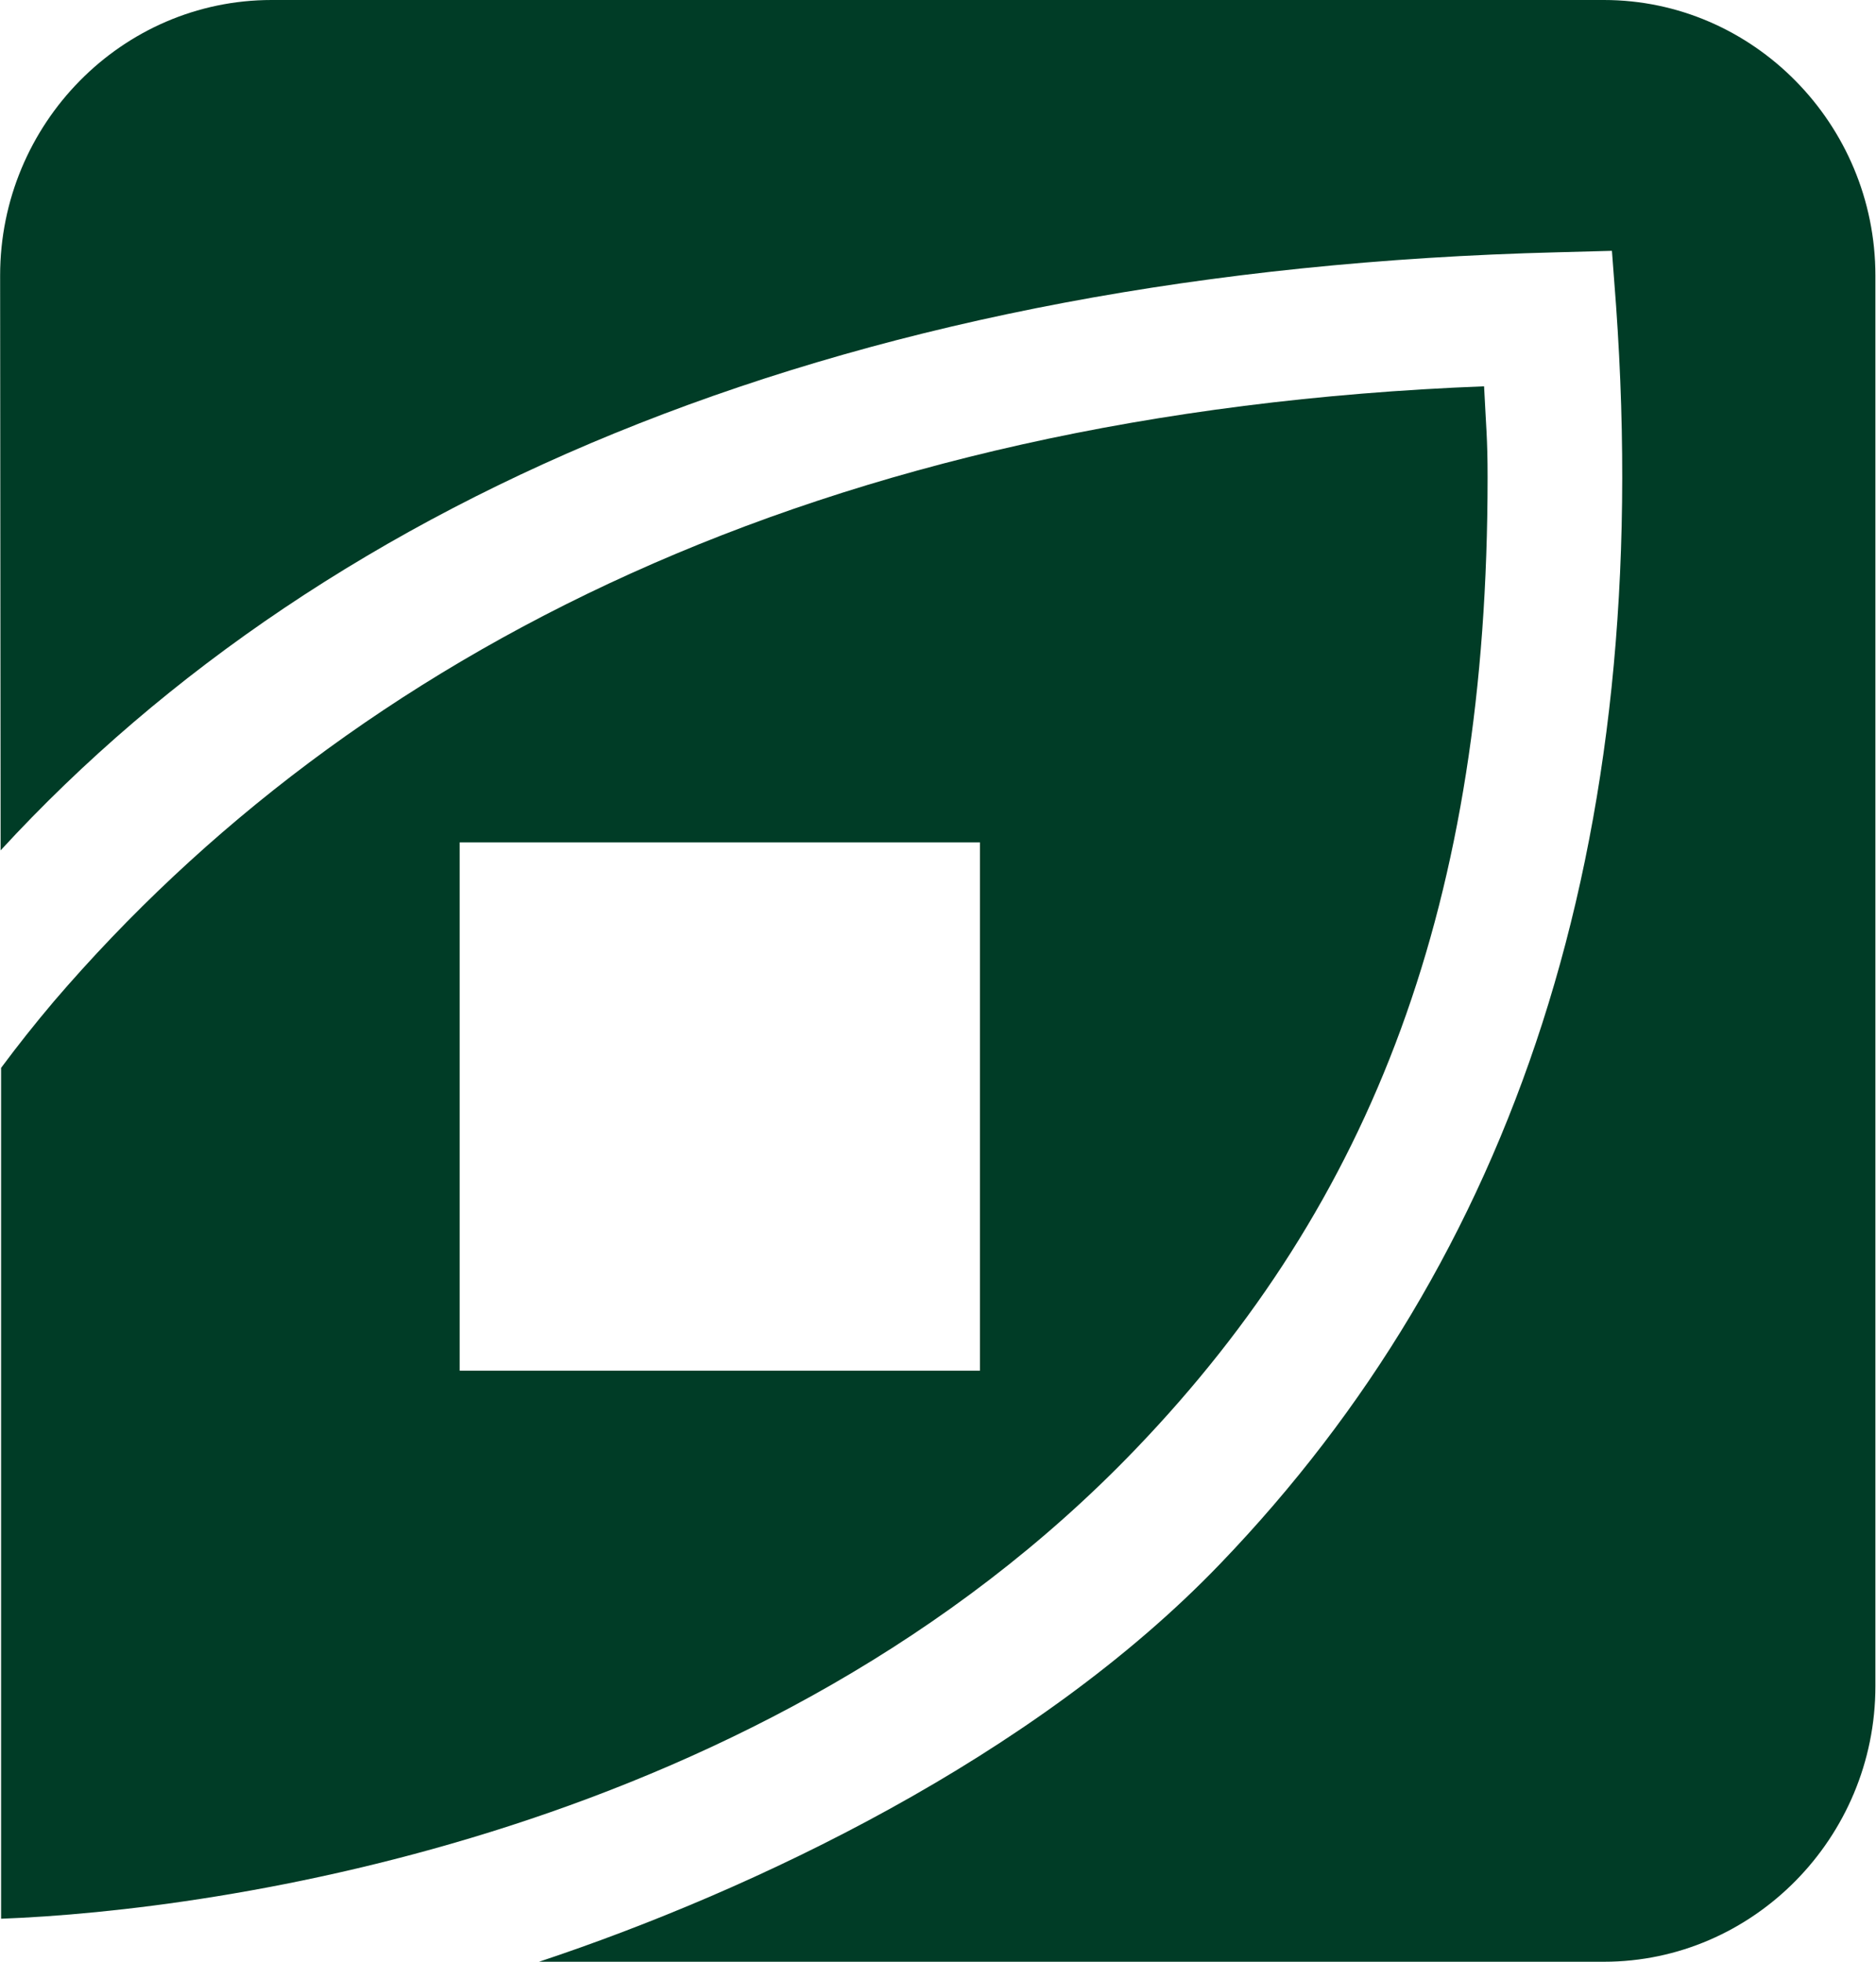
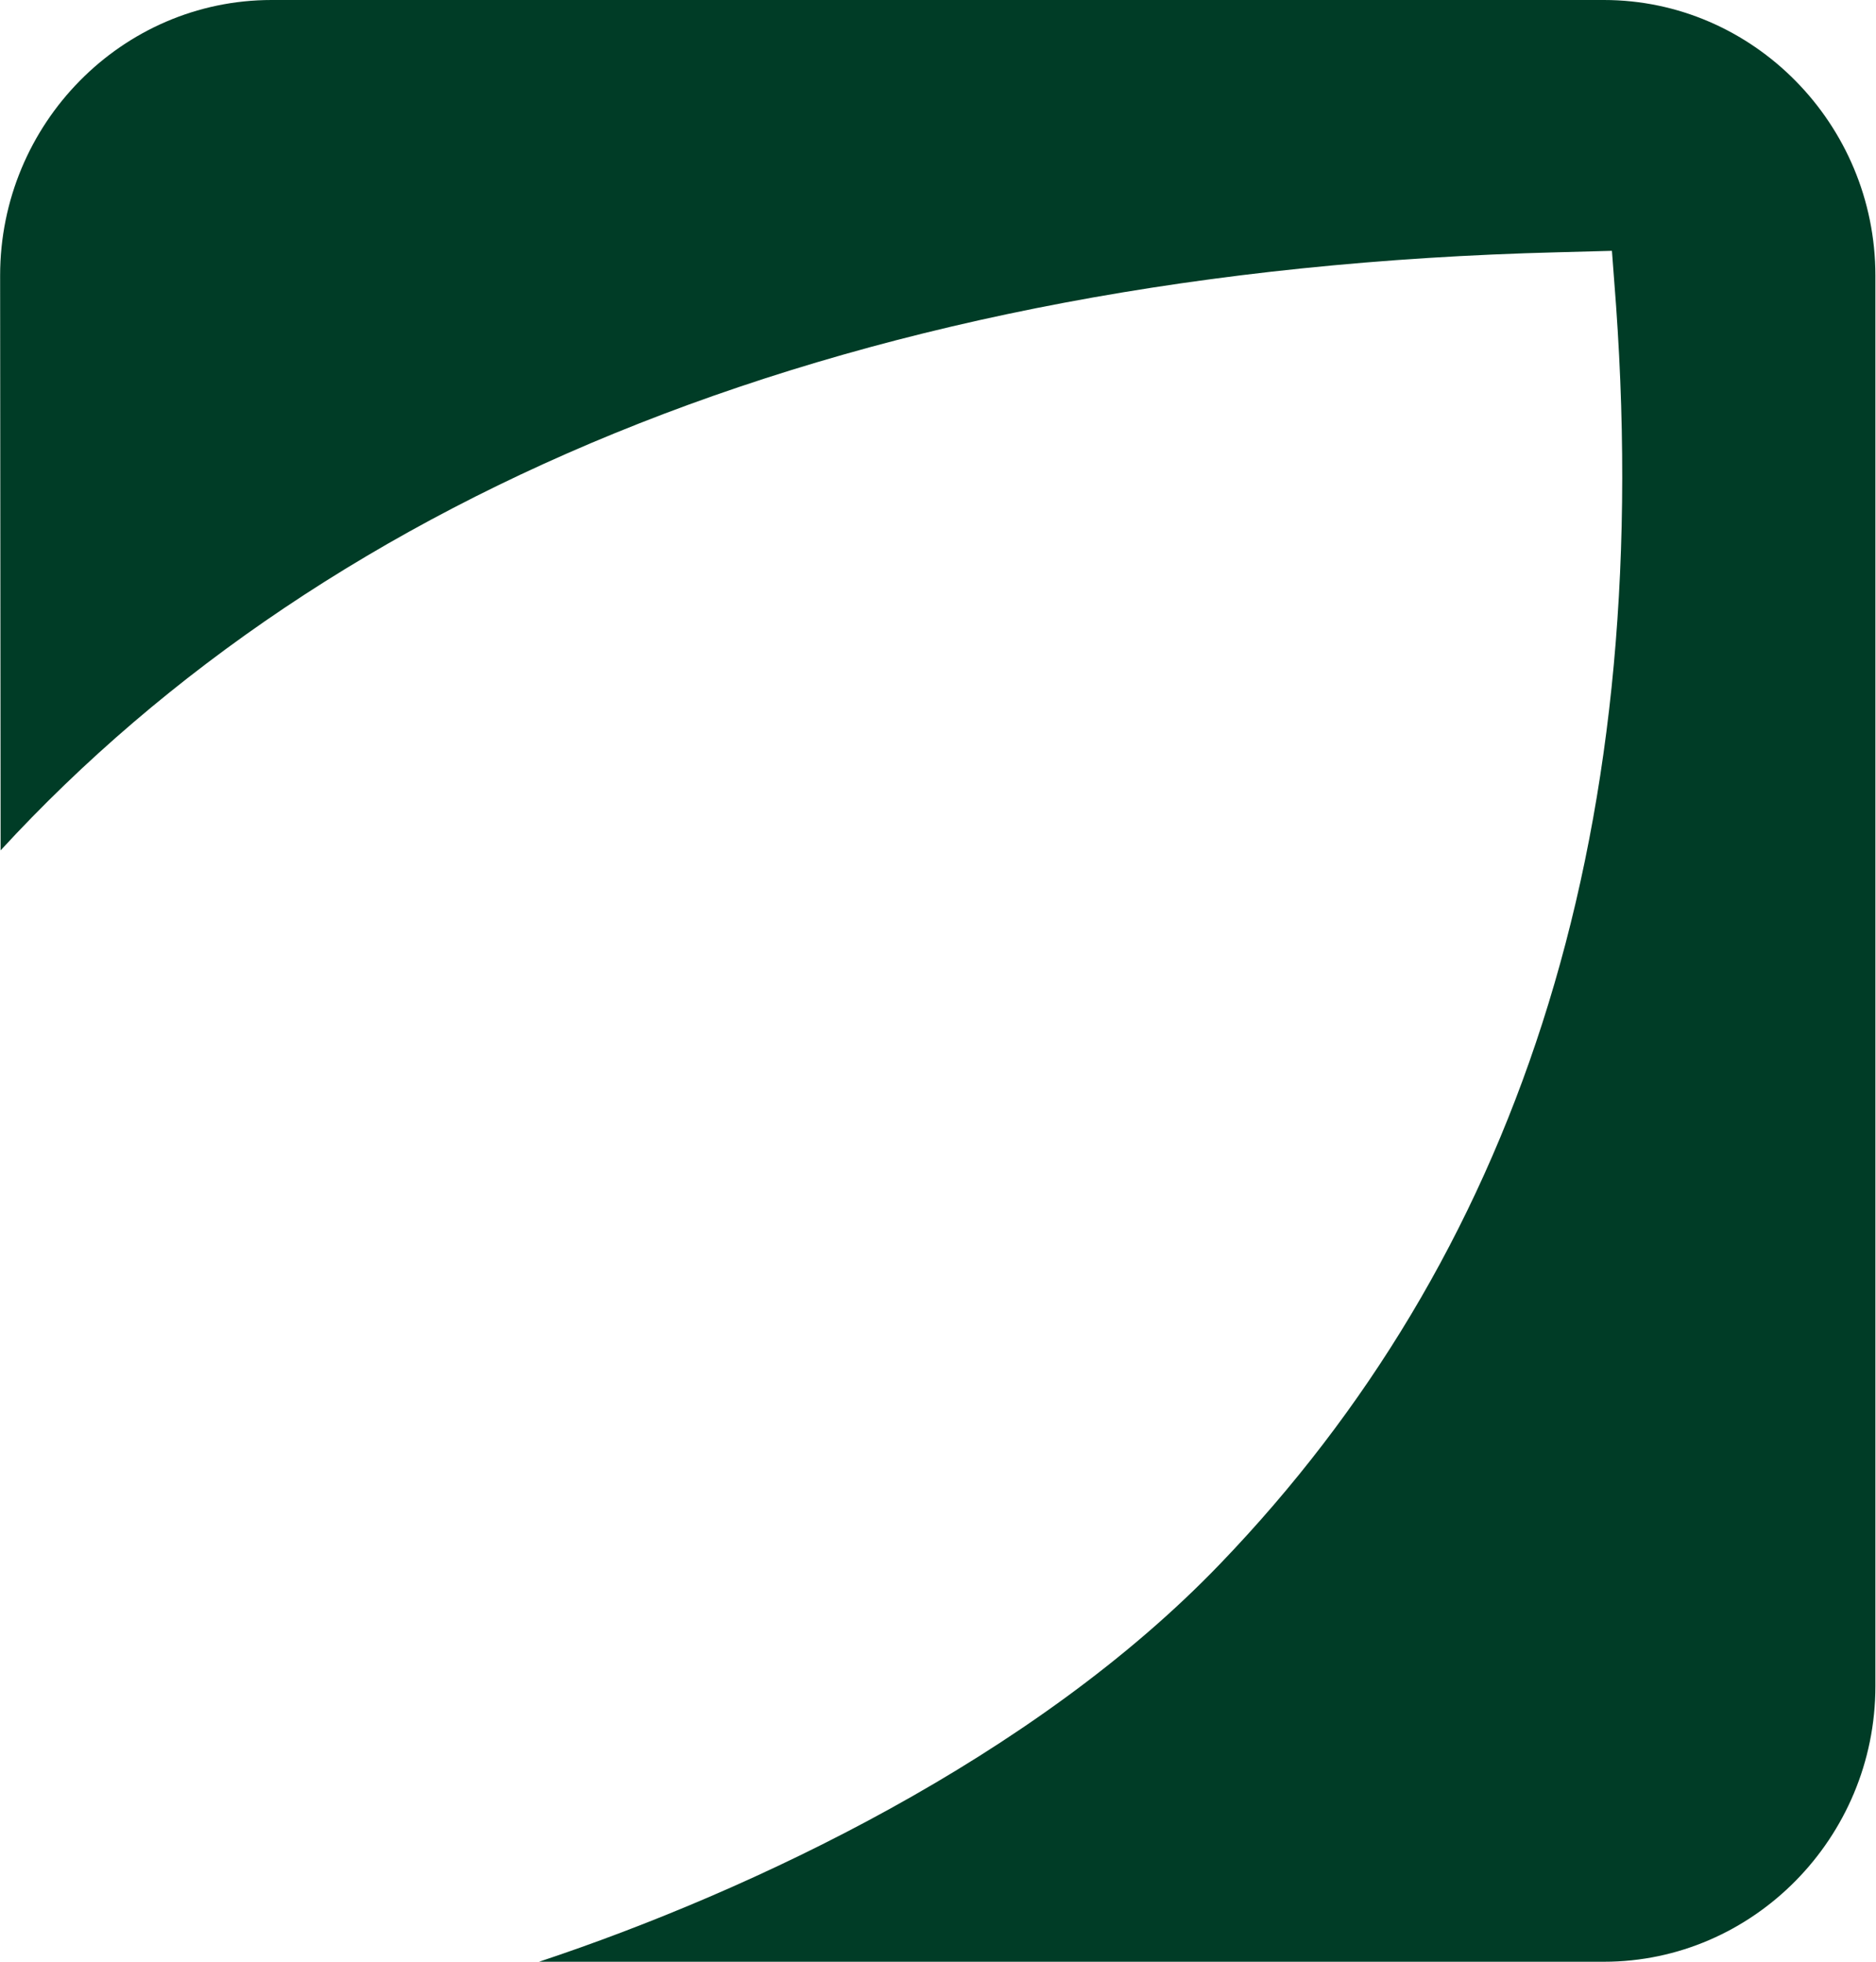
<svg xmlns="http://www.w3.org/2000/svg" version="1.2" viewBox="0 0 1548 1619" width="1548" height="1619">
  <title>ENTRA</title>
  <style>
		.s0 { fill: #003c26 } 
	</style>
  <g>
    <path class="s0" d="m1323.5 0h-1099.4c-123.5 0-224 102.2-224 227.4l0.4 474.4c272.4-296.2 704.7-479 1285-493.6l44.6-1.2 3.4 45c31.7 446.5-85.1 787-326.3 1038.2-153.5 160.2-386.7 270.4-562.4 328.8h878.7c123 0 224-102.2 224-227.4v-1164.2c0-125.2-101-227.4-224-227.4z" />
-     <path class="s0" d="m1225 318.8c-549.5 21.3-935 221.1-1180.7 507.8q-22.9 27.1-43.4 54.7v702.2c177.3-6.6 630.8-68.8 936.6-388 195.7-204.1 290-451.5 290-801.6 0-32.1-1.3-42.1-2.9-75.1zm-845.7 376.4h429.3v436h-429.3z" />
  </g>
</svg>